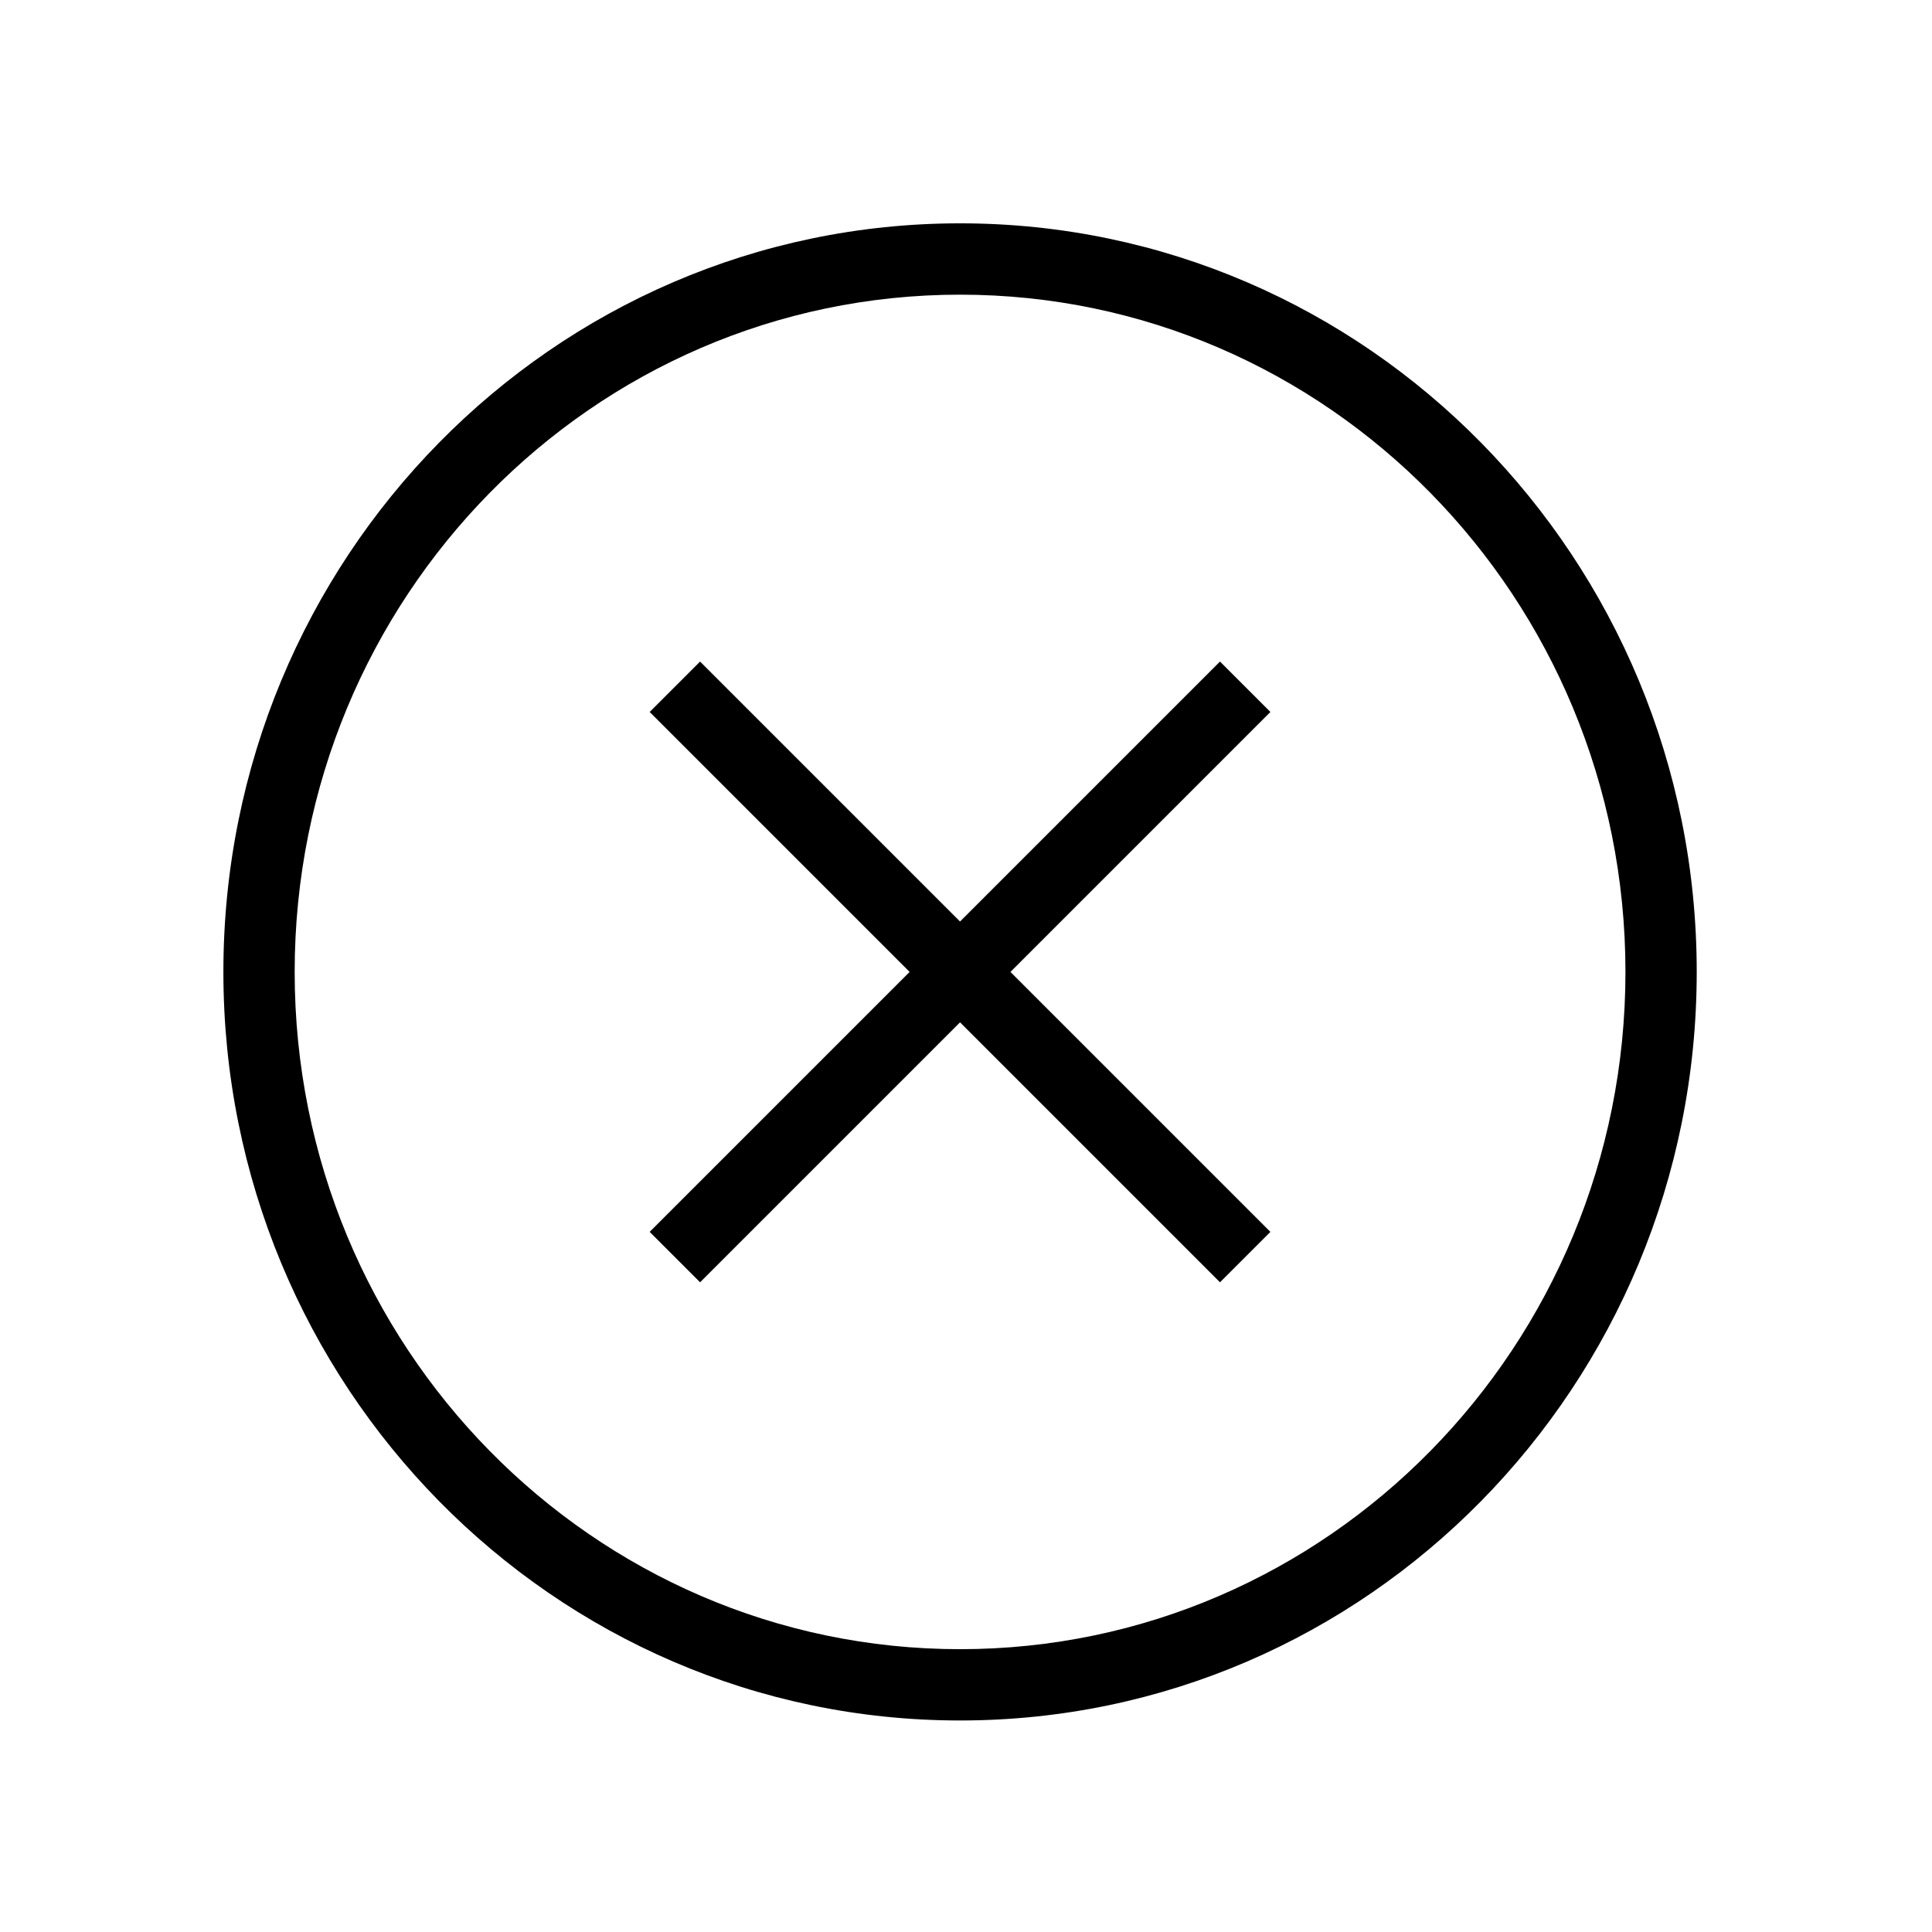
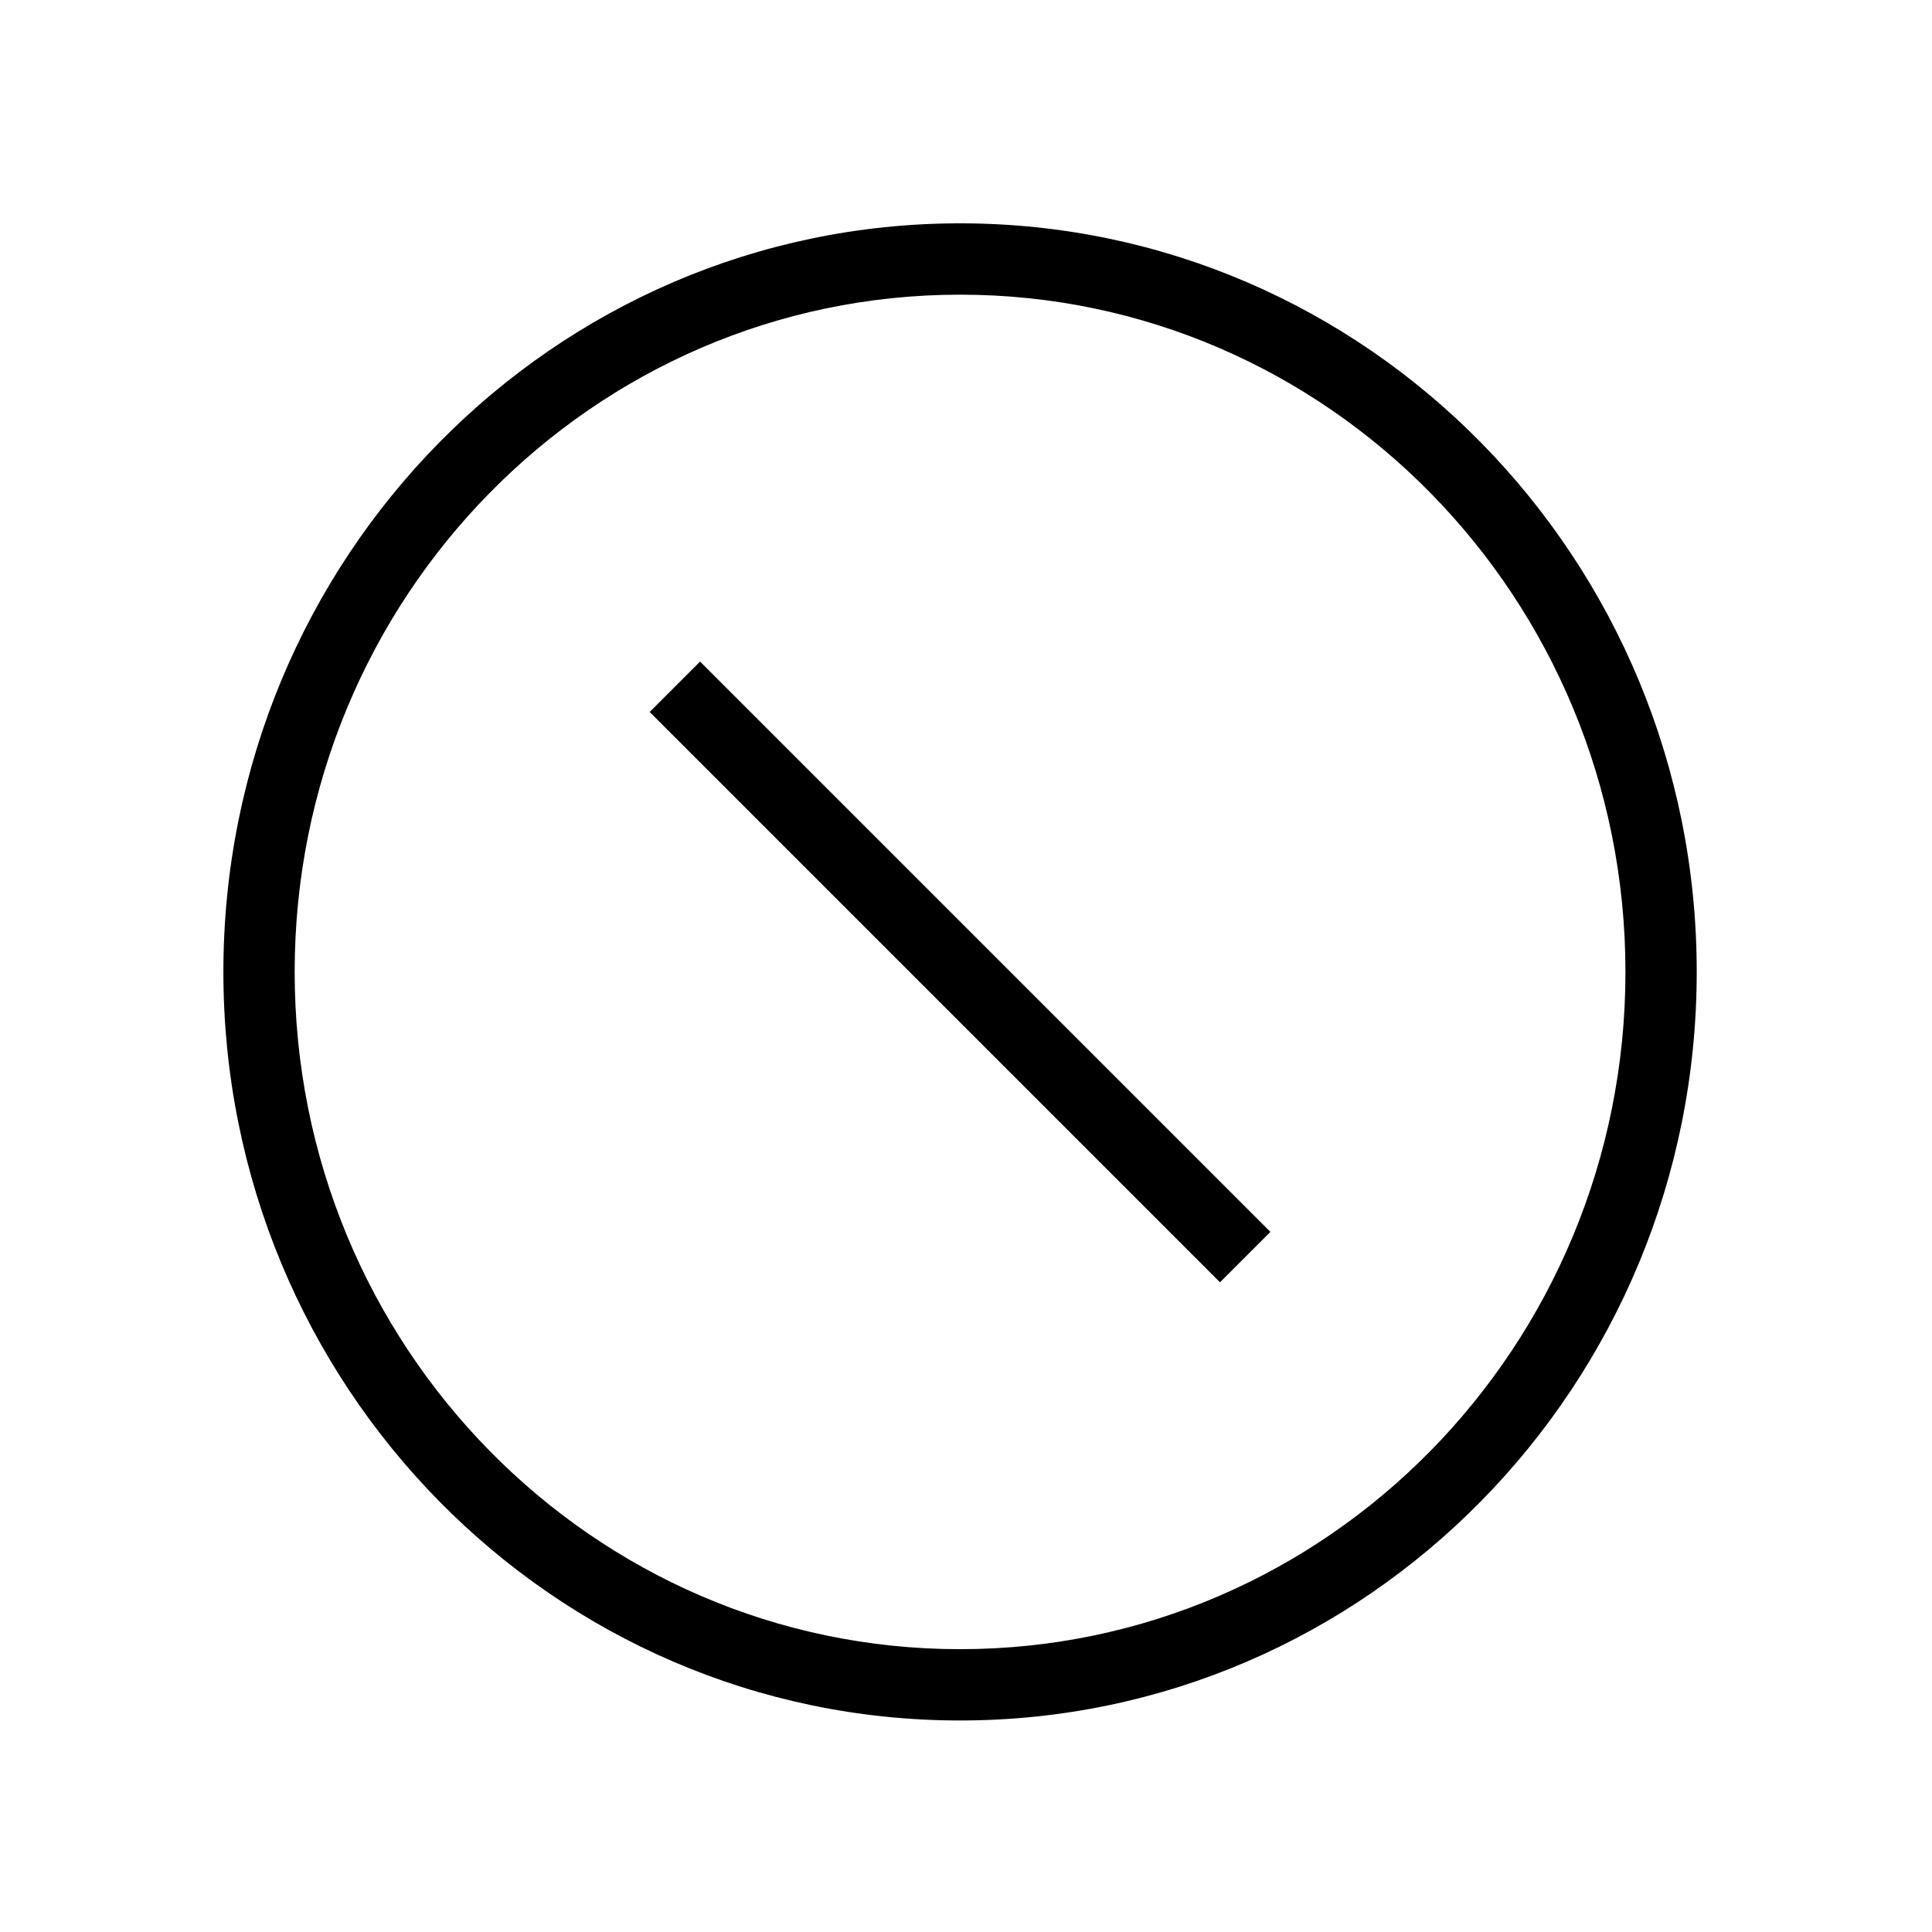
<svg xmlns="http://www.w3.org/2000/svg" width="800px" height="800px" version="1.1" viewBox="144 144 512 512">
  <defs>
    <clipPath id="a">
      <path d="m148.09 148.09h503.81v503.81h-503.81z" />
    </clipPath>
  </defs>
  <g clip-path="url(#a)">
    <path d="m133.93 138.65h529l-1.574-1.574v529l1.574-1.574h-529l1.574 1.574v-529zm0-3.148h-1.574v532.15h532.15v-532.15z" fill-rule="evenodd" />
  </g>
  <path d="m398.43 581.05c-97.352 0-176.34-80.32-176.34-179.48 0-99.16 78.984-179.48 176.34-179.48 97.348 0 176.33 80.324 176.33 179.48 0 99.16-78.984 179.48-176.33 179.48zm0 18.895c107.86 0 195.22-88.852 195.22-198.38 0-109.53-87.367-198.38-195.22-198.38-107.86 0-195.23 88.848-195.23 198.38 0 109.52 87.367 198.38 195.23 198.38z" fill-rule="evenodd" />
  <path d="m316.17 332.68 151.14 151.14 13.359-13.359-151.14-151.14z" fill-rule="evenodd" />
-   <path d="m329.53 483.82 151.14-151.14-13.359-13.359-151.14 151.14z" fill-rule="evenodd" />
</svg>